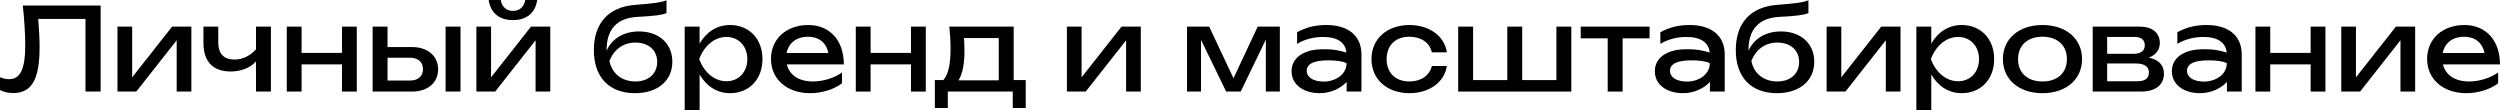
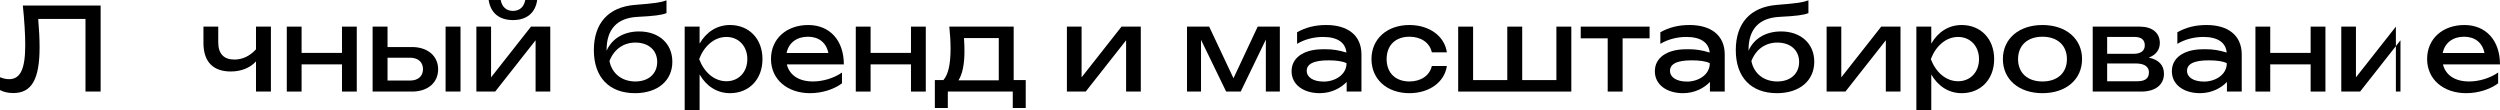
<svg xmlns="http://www.w3.org/2000/svg" viewBox="0 0 348.609 15.408" fill="none">
  <path d="M3.184 0.768H14.032V12.768H11.92V2.64H5.328C5.456 4.112 5.52 5.424 5.52 6.592C5.52 11.072 4.416 12.976 1.84 12.976C1.168 12.976 0.512 12.832 0 12.56V10.768C0.432 10.944 0.864 11.04 1.264 11.04C2.832 11.04 3.52 9.648 3.52 6.288C3.52 4.848 3.408 2.944 3.184 0.768Z" fill="black" />
-   <path d="M19.005 12.768H16.381V3.712H18.429V10.784L23.997 3.712H26.685V12.768H24.637V5.616L19.005 12.768Z" fill="black" />
  <path d="M37.777 12.768H35.697V8.56C34.897 9.456 33.633 9.968 32.177 9.968C29.697 9.968 28.369 8.592 28.369 5.984V3.712H30.433V5.904C30.433 7.488 31.201 8.304 32.689 8.304C33.809 8.304 34.833 7.824 35.697 6.88V3.712H37.777V12.768Z" fill="black" />
  <path d="M39.991 12.768V3.712H42.055V7.376H47.687V3.712H49.75V12.768H47.687V8.976H42.055V12.768H39.991Z" fill="black" />
  <path d="M57.463 12.768H51.959V3.712H54.039V6.56H57.447C59.639 6.56 61.095 7.808 61.095 9.664C61.095 11.536 59.639 12.768 57.463 12.768ZM62.135 12.768V3.712H64.215V12.768H62.135ZM54.039 8.048V11.232H57.175C58.295 11.232 58.983 10.624 58.983 9.648C58.983 8.656 58.295 8.048 57.175 8.048H54.039Z" fill="black" />
  <path d="M69.052 12.768H66.428V3.712H68.476V10.784L74.044 3.712H76.732V12.768H74.684V5.616L69.052 12.768ZM71.532 2.8C69.612 2.8 68.412 1.808 68.14 0H69.82C69.996 0.976 70.62 1.52 71.532 1.52C72.444 1.52 73.068 0.976 73.244 0H74.908C74.652 1.808 73.436 2.8 71.532 2.8Z" fill="black" />
  <path d="M88.554 12.992C84.938 12.992 82.81 10.768 82.81 6.992C82.81 3.232 84.842 0.992 88.49 0.688C91.45 0.448 92.106 0.352 92.938 0.048V1.824C92.314 2.096 91.178 2.24 88.906 2.352C86.042 2.496 84.586 4.08 84.586 6.96V7.072C85.338 5.36 87.018 4.384 89.114 4.384C91.882 4.384 93.754 6.08 93.754 8.608C93.754 11.264 91.69 12.992 88.554 12.992ZM88.602 11.36C90.442 11.36 91.642 10.272 91.642 8.64C91.642 7.008 90.442 5.936 88.602 5.936C86.938 5.936 85.61 6.88 84.986 8.512C85.338 10.272 86.73 11.36 88.602 11.36Z" fill="black" />
  <path d="M95.475 15.408V3.712H97.555V6.08C98.483 4.464 99.971 3.488 101.795 3.488C104.451 3.488 106.323 5.408 106.323 8.24C106.323 11.072 104.451 12.992 101.795 12.992C99.971 12.992 98.483 12 97.555 10.384V15.408H95.475ZM104.211 8.24C104.211 6.432 102.995 5.152 101.299 5.152C99.587 5.152 98.179 6.432 97.491 8.24C98.179 10.064 99.587 11.328 101.299 11.328C102.995 11.328 104.211 10.064 104.211 8.24Z" fill="black" />
  <path d="M112.965 12.992C109.781 12.992 107.509 11.072 107.509 8.224C107.509 5.408 109.669 3.488 112.709 3.488C115.733 3.488 117.669 5.664 117.669 8.976H109.717C110.085 10.48 111.397 11.36 113.365 11.36C114.757 11.36 116.293 10.896 117.413 10.112V11.616C116.293 12.464 114.613 12.992 112.965 12.992ZM112.661 5.12C111.093 5.12 109.957 5.984 109.685 7.392H115.509C115.221 5.952 114.181 5.12 112.661 5.12Z" fill="black" />
  <path d="M119.334 12.768V3.712H121.398V7.376H127.03V3.712H129.094V12.768H127.03V8.976H121.398V12.768H119.334Z" fill="black" />
  <path d="M132.375 3.712H141.351V11.168H143.031V15.056H141.223V12.768H132.167V15.056H130.359V11.168H131.543C132.231 10.4 132.551 8.96 132.551 6.768C132.551 5.808 132.487 4.752 132.375 3.712ZM134.487 7.168C134.487 8.96 134.199 10.352 133.655 11.2H139.271V5.312H134.423C134.471 5.984 134.487 6.608 134.487 7.168Z" fill="black" />
  <path d="M151.396 12.768H148.772V3.712H150.82V10.784L156.388 3.712H159.076V12.768H157.028V5.616L151.396 12.768Z" fill="black" />
  <path d="M167.474 12.768H165.522V3.712H168.61L172.002 10.912L175.378 3.712H178.466V12.768H176.514V5.52L173.01 12.768H170.978L167.474 5.552V12.768Z" fill="black" />
  <path d="M187.782 12.768V11.424C187.014 12.24 185.702 12.992 184.022 12.992C181.782 12.992 180.102 11.824 180.102 9.936C180.102 8.032 181.782 6.992 184.022 6.88C184.278 6.864 184.518 6.864 184.742 6.864C185.91 6.864 186.678 7.008 187.75 7.328C187.622 5.968 186.55 5.152 184.502 5.152C183.334 5.152 182.022 5.424 180.87 6.112V4.496C182.134 3.792 183.43 3.488 184.95 3.488C187.878 3.488 189.846 4.88 189.846 7.6V12.768H187.782ZM187.766 8.816C187.254 8.528 186.262 8.416 185.318 8.416C184.31 8.416 182.214 8.48 182.214 9.872C182.214 10.768 183.11 11.376 184.598 11.376C186.086 11.376 187.766 10.48 187.766 8.816Z" fill="black" />
  <path d="M199.66 9.2H201.756C201.436 11.456 199.292 12.992 196.54 12.992C193.404 12.992 191.244 11.056 191.244 8.24C191.244 5.424 193.404 3.488 196.54 3.488C199.292 3.488 201.436 5.024 201.756 7.296H199.66C199.356 5.936 198.14 5.12 196.54 5.12C194.604 5.12 193.356 6.304 193.356 8.24C193.356 10.176 194.604 11.36 196.54 11.36C198.156 11.36 199.372 10.512 199.66 9.2Z" fill="black" />
  <path d="M219.11 12.768H203.334V3.712H205.414V11.168H210.182V3.712H212.262V11.168H217.03V3.712H219.11V12.768Z" fill="black" />
  <path d="M224.183 12.768V5.344H220.423V3.712H230.023V5.344H226.263V12.768H224.183Z" fill="black" />
  <path d="M238.438 12.768V11.424C237.67 12.24 236.358 12.992 234.678 12.992C232.438 12.992 230.758 11.824 230.758 9.936C230.758 8.032 232.438 6.992 234.678 6.88C234.934 6.864 235.174 6.864 235.398 6.864C236.566 6.864 237.334 7.008 238.406 7.328C238.278 5.968 237.206 5.152 235.158 5.152C233.99 5.152 232.678 5.424 231.526 6.112V4.496C232.79 3.792 234.086 3.488 235.606 3.488C238.534 3.488 240.502 4.88 240.502 7.6V12.768H238.438ZM238.422 8.816C237.91 8.528 236.918 8.416 235.974 8.416C234.966 8.416 232.87 8.48 232.87 9.872C232.87 10.768 233.766 11.376 235.254 11.376C236.742 11.376 238.422 10.48 238.422 8.816Z" fill="black" />
  <path d="M247.788 12.992C244.172 12.992 242.044 10.768 242.044 6.992C242.044 3.232 244.076 0.992 247.724 0.688C250.684 0.448 251.341 0.352 252.173 0.048V1.824C251.549 2.096 250.411 2.24 248.14 2.352C245.276 2.496 243.82 4.08 243.82 6.96V7.072C244.572 5.36 246.252 4.384 248.348 4.384C251.116 4.384 252.988 6.08 252.988 8.608C252.988 11.264 250.924 12.992 247.788 12.992ZM247.836 11.36C249.676 11.36 250.876 10.272 250.876 8.64C250.876 7.008 249.676 5.936 247.836 5.936C246.172 5.936 244.844 6.88 244.22 8.512C244.572 10.272 245.964 11.36 247.836 11.36Z" fill="black" />
  <path d="M257.334 12.768H254.71V3.712H256.756V10.784L262.324 3.712H265.013V12.768H262.966V5.616L257.334 12.768Z" fill="black" />
  <path d="M267.225 15.408V3.712H269.304V6.08C270.233 4.464 271.72 3.488 273.545 3.488C276.201 3.488 278.073 5.408 278.073 8.24C278.073 11.072 276.201 12.992 273.545 12.992C271.72 12.992 270.233 12 269.304 10.384V15.408H267.225ZM275.961 8.24C275.961 6.432 274.744 5.152 273.05 5.152C271.338 5.152 269.929 6.432 269.241 8.24C269.929 10.064 271.338 11.328 273.05 11.328C274.744 11.328 275.961 10.064 275.961 8.24Z" fill="black" />
  <path d="M284.81 12.992C281.514 12.992 279.29 11.072 279.29 8.24C279.29 5.408 281.514 3.488 284.81 3.488C288.106 3.488 290.33 5.408 290.33 8.24C290.33 11.072 288.106 12.992 284.81 12.992ZM284.81 11.36C286.907 11.36 288.219 10.16 288.219 8.24C288.219 6.336 286.907 5.12 284.81 5.12C282.716 5.12 281.404 6.336 281.404 8.24C281.404 10.16 282.716 11.36 284.81 11.36Z" fill="black" />
  <path d="M298.582 12.768H291.815V3.712H298.375C300.119 3.712 301.174 4.576 301.174 6C301.174 6.96 300.614 7.664 299.637 8.032C301.014 8.32 301.751 9.088 301.751 10.272C301.751 11.824 300.566 12.768 298.582 12.768ZM293.829 8.848V11.328H298.055C299.189 11.328 299.654 10.88 299.654 10.08C299.654 9.376 299.127 8.848 297.815 8.848H293.829ZM293.829 5.152V7.504H297.51C298.597 7.504 299.077 7.024 299.077 6.32C299.077 5.632 298.677 5.152 297.655 5.152H293.829Z" fill="black" />
  <path d="M310.532 12.768V11.424C309.765 12.24 308.453 12.992 306.771 12.992C304.532 12.992 302.853 11.824 302.853 9.936C302.853 8.032 304.532 6.992 306.771 6.88C307.029 6.864 307.269 6.864 307.491 6.864C308.66 6.864 309.428 7.008 310.5 7.328C310.372 5.968 309.3 5.152 307.251 5.152C306.084 5.152 304.772 5.424 303.62 6.112V4.496C304.885 3.792 306.179 3.488 307.701 3.488C310.627 3.488 312.596 4.88 312.596 7.6V12.768H310.532ZM310.515 8.816C310.005 8.528 309.013 8.416 308.068 8.416C307.061 8.416 304.964 8.48 304.964 9.872C304.964 10.768 305.859 11.376 307.349 11.376C308.835 11.376 310.515 10.48 310.515 8.816Z" fill="black" />
  <path d="M314.506 12.768V3.712H316.57V7.376H322.203V3.712H324.267V12.768H322.203V8.976H316.57V12.768H314.506Z" fill="black" />
-   <path d="M329.1 12.768H326.476V3.712H328.522V10.784L334.09 3.712H336.779V12.768H334.73V5.616L329.1 12.768Z" fill="black" />
+   <path d="M329.1 12.768H326.476V3.712H328.522V10.784L334.09 3.712V12.768H334.73V5.616L329.1 12.768Z" fill="black" />
  <path d="M343.901 12.992C340.718 12.992 338.446 11.072 338.446 8.224C338.446 5.408 340.608 3.488 343.646 3.488C346.67 3.488 348.607 5.664 348.607 8.976H340.655C341.022 10.48 342.334 11.36 344.304 11.36C345.696 11.36 347.23 10.896 348.349 10.112V11.616C347.23 12.464 345.551 12.992 343.901 12.992ZM343.599 5.12C342.03 5.12 340.895 5.984 340.623 7.392H346.448C346.158 5.952 345.118 5.12 343.599 5.12Z" fill="black" />
</svg>